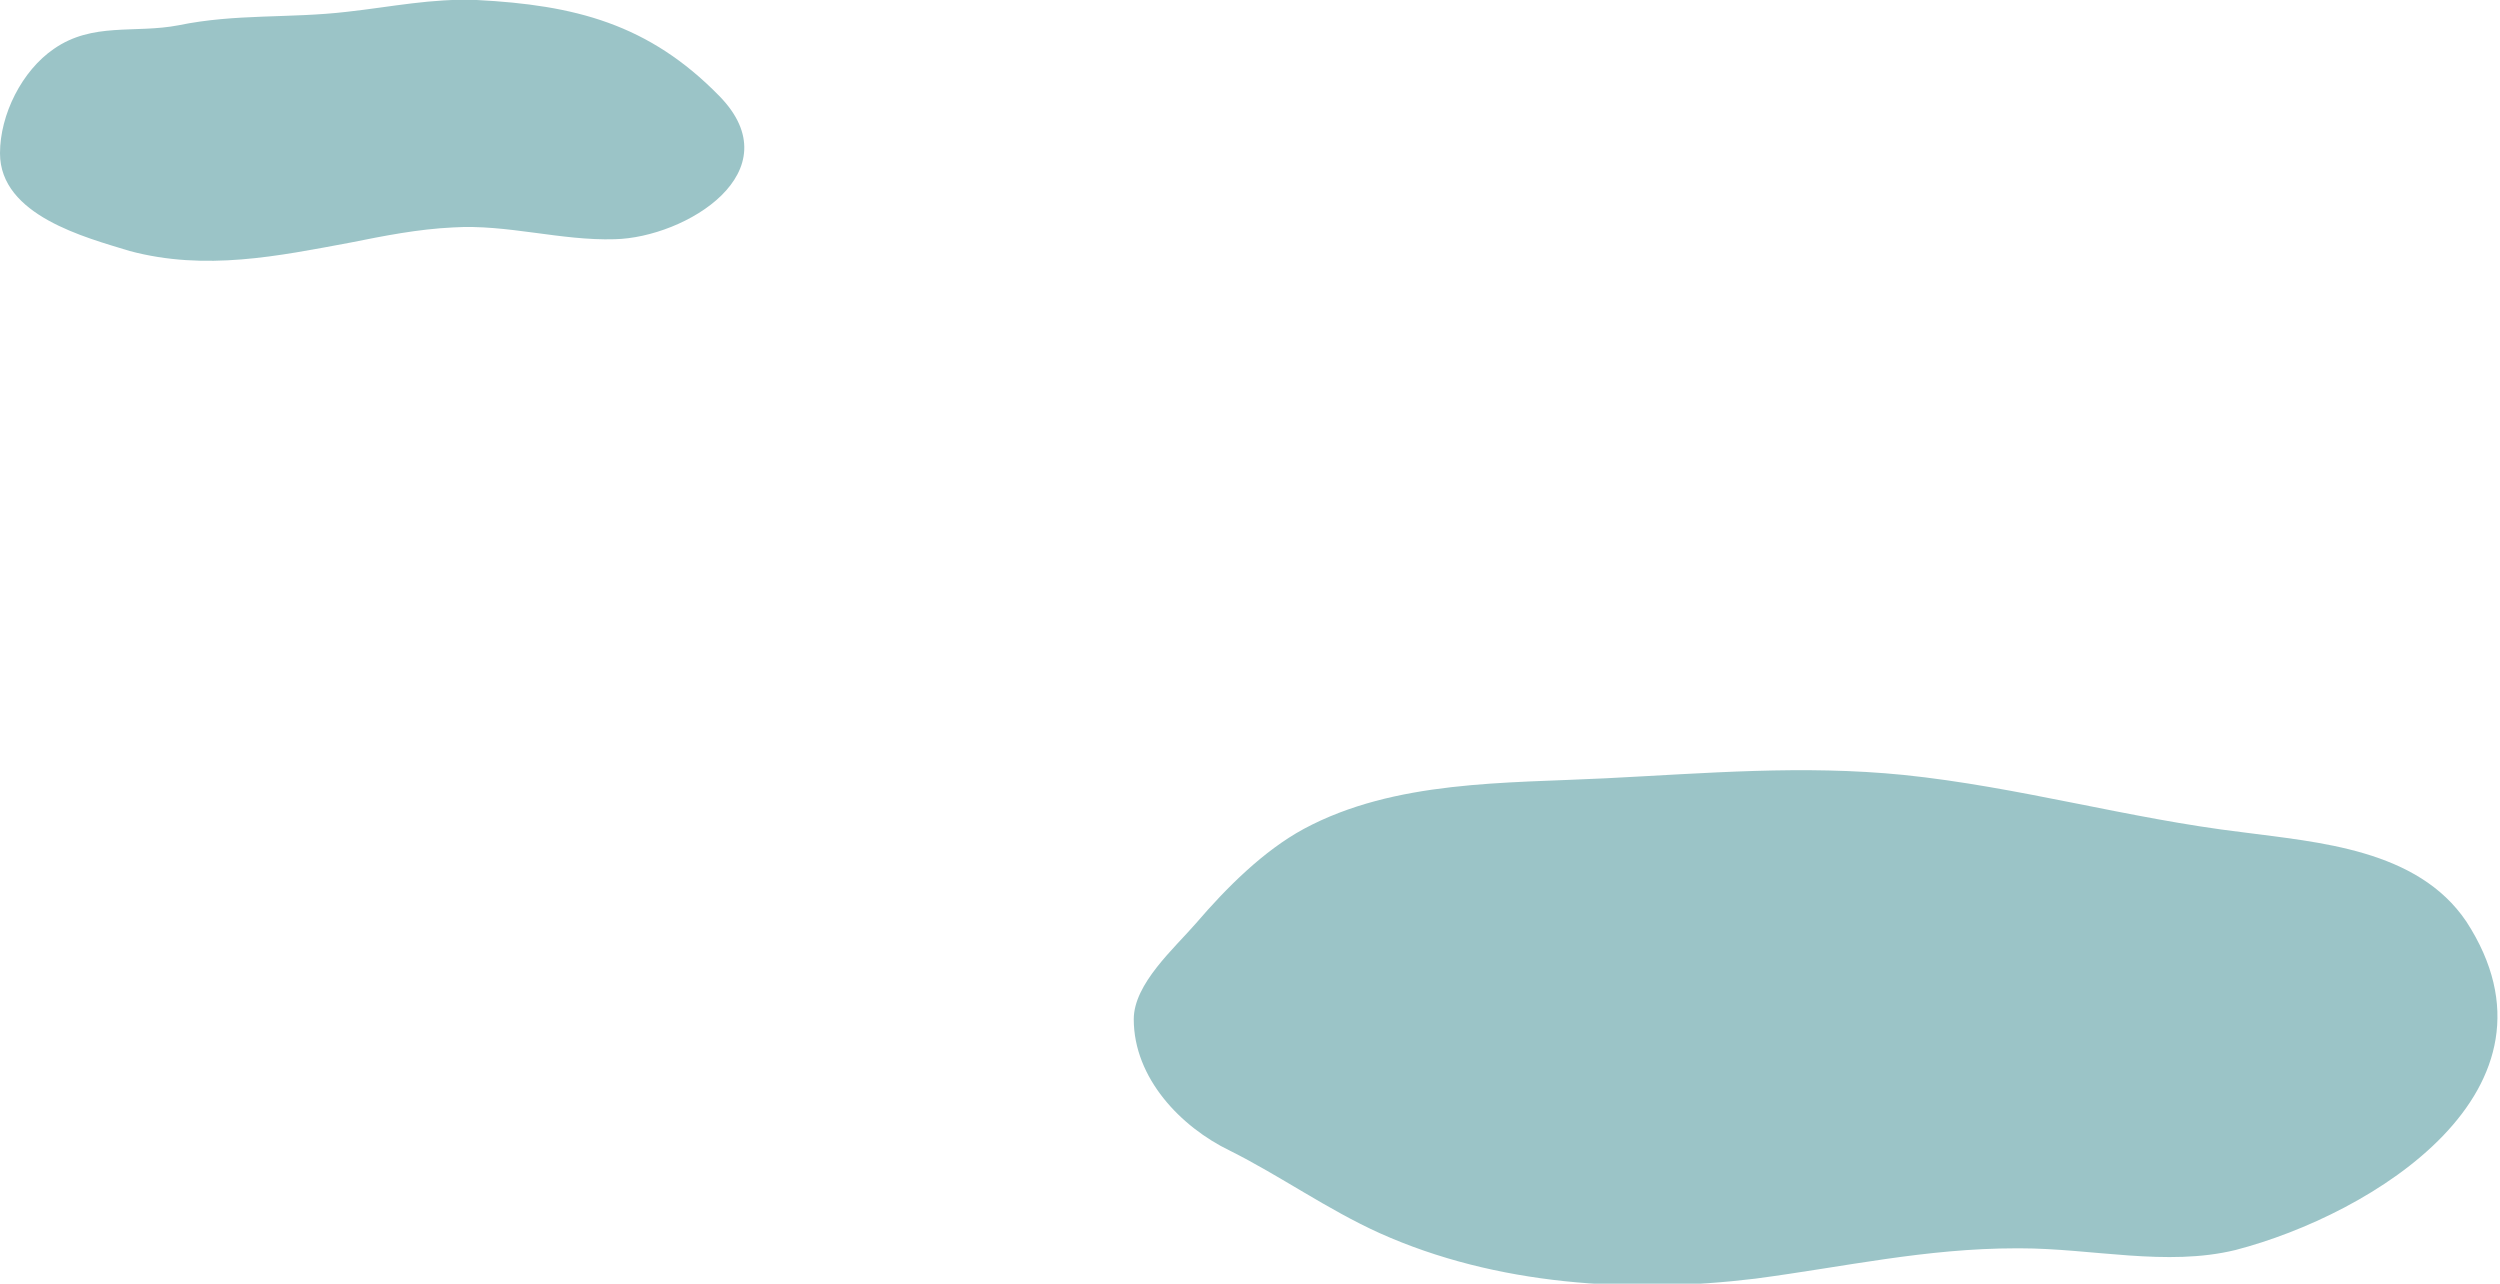
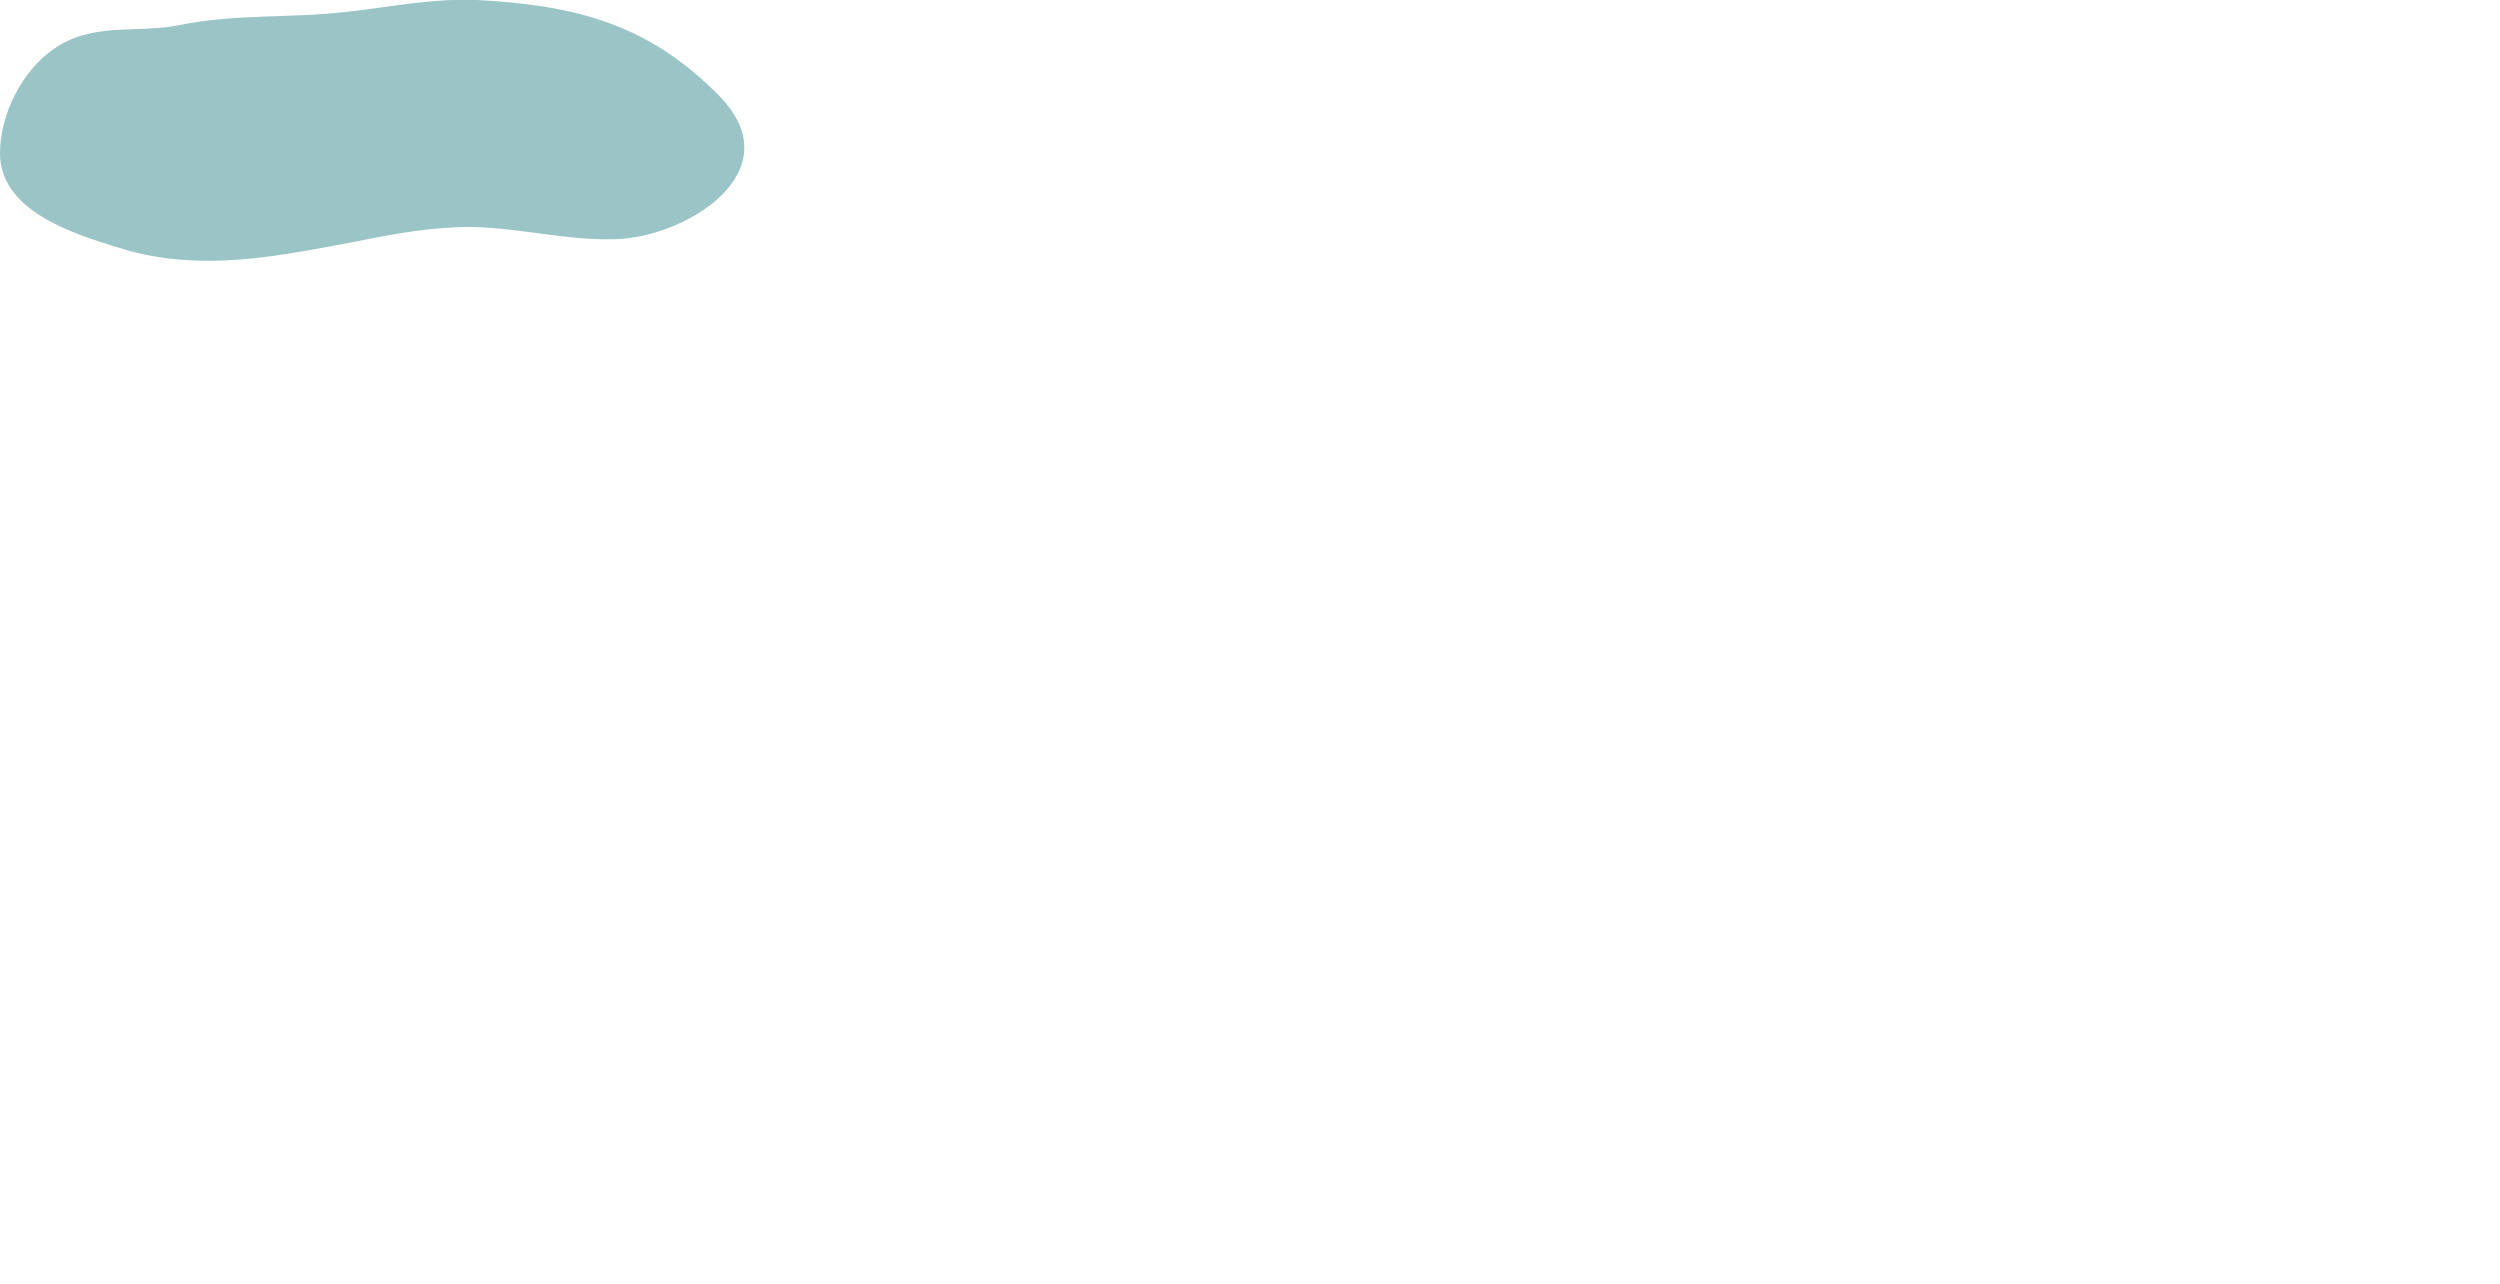
<svg xmlns="http://www.w3.org/2000/svg" version="1.0" id="圖層_1" x="0px" y="0px" width="148.4px" height="76.2px" viewBox="0 0 148.4 76.2" enable-background="new 0 0 148.4 76.2" xml:space="preserve">
  <g>
    <path fill-rule="evenodd" clip-rule="evenodd" fill="#9BC4C7" d="M20.8,14.4c-4.3,0.8-8.6,1.7-13.1,0.5C5.1,14.1,0,12.8,0,9.1   c0-2.3,1.3-4.9,3.2-6.2C5.5,1.3,8,2,10.6,1.5c3.4-0.7,6.6-0.4,10-0.8c2.7-0.3,5-0.8,7.7-0.7c5.8,0.3,10.2,1.4,14.4,5.7   c4.4,4.5-2,8.4-6.2,8.5c-3.2,0.1-6.4-0.9-9.6-0.7C24.8,13.6,22.8,14,20.8,14.4z" />
-     <path fill-rule="evenodd" clip-rule="evenodd" fill="#9BC4C7" d="M119.9,74.1c-0.1,0-0.2,0-0.2,0c-5.4,0-10.2,1.1-15.5,1.8   c-7.4,0.9-15.4,0.4-22.3-2.7c-3.1-1.4-5.9-3.4-8.9-4.9c-2.9-1.4-5.7-4.3-5.7-7.8c0-2.1,2.4-4.2,3.7-5.7c1.8-2.1,4-4.3,6.4-5.6   c5.4-2.9,12-2.7,17.9-3c6-0.3,11.7-0.8,17.7-0.2c6.8,0.7,13.4,2.6,20.1,3.4c4.5,0.6,10.4,1,13.3,5.3c6.5,10-5.6,17.4-13.7,19.5   C128.6,75.2,124.2,74.1,119.9,74.1z" />
  </g>
</svg>